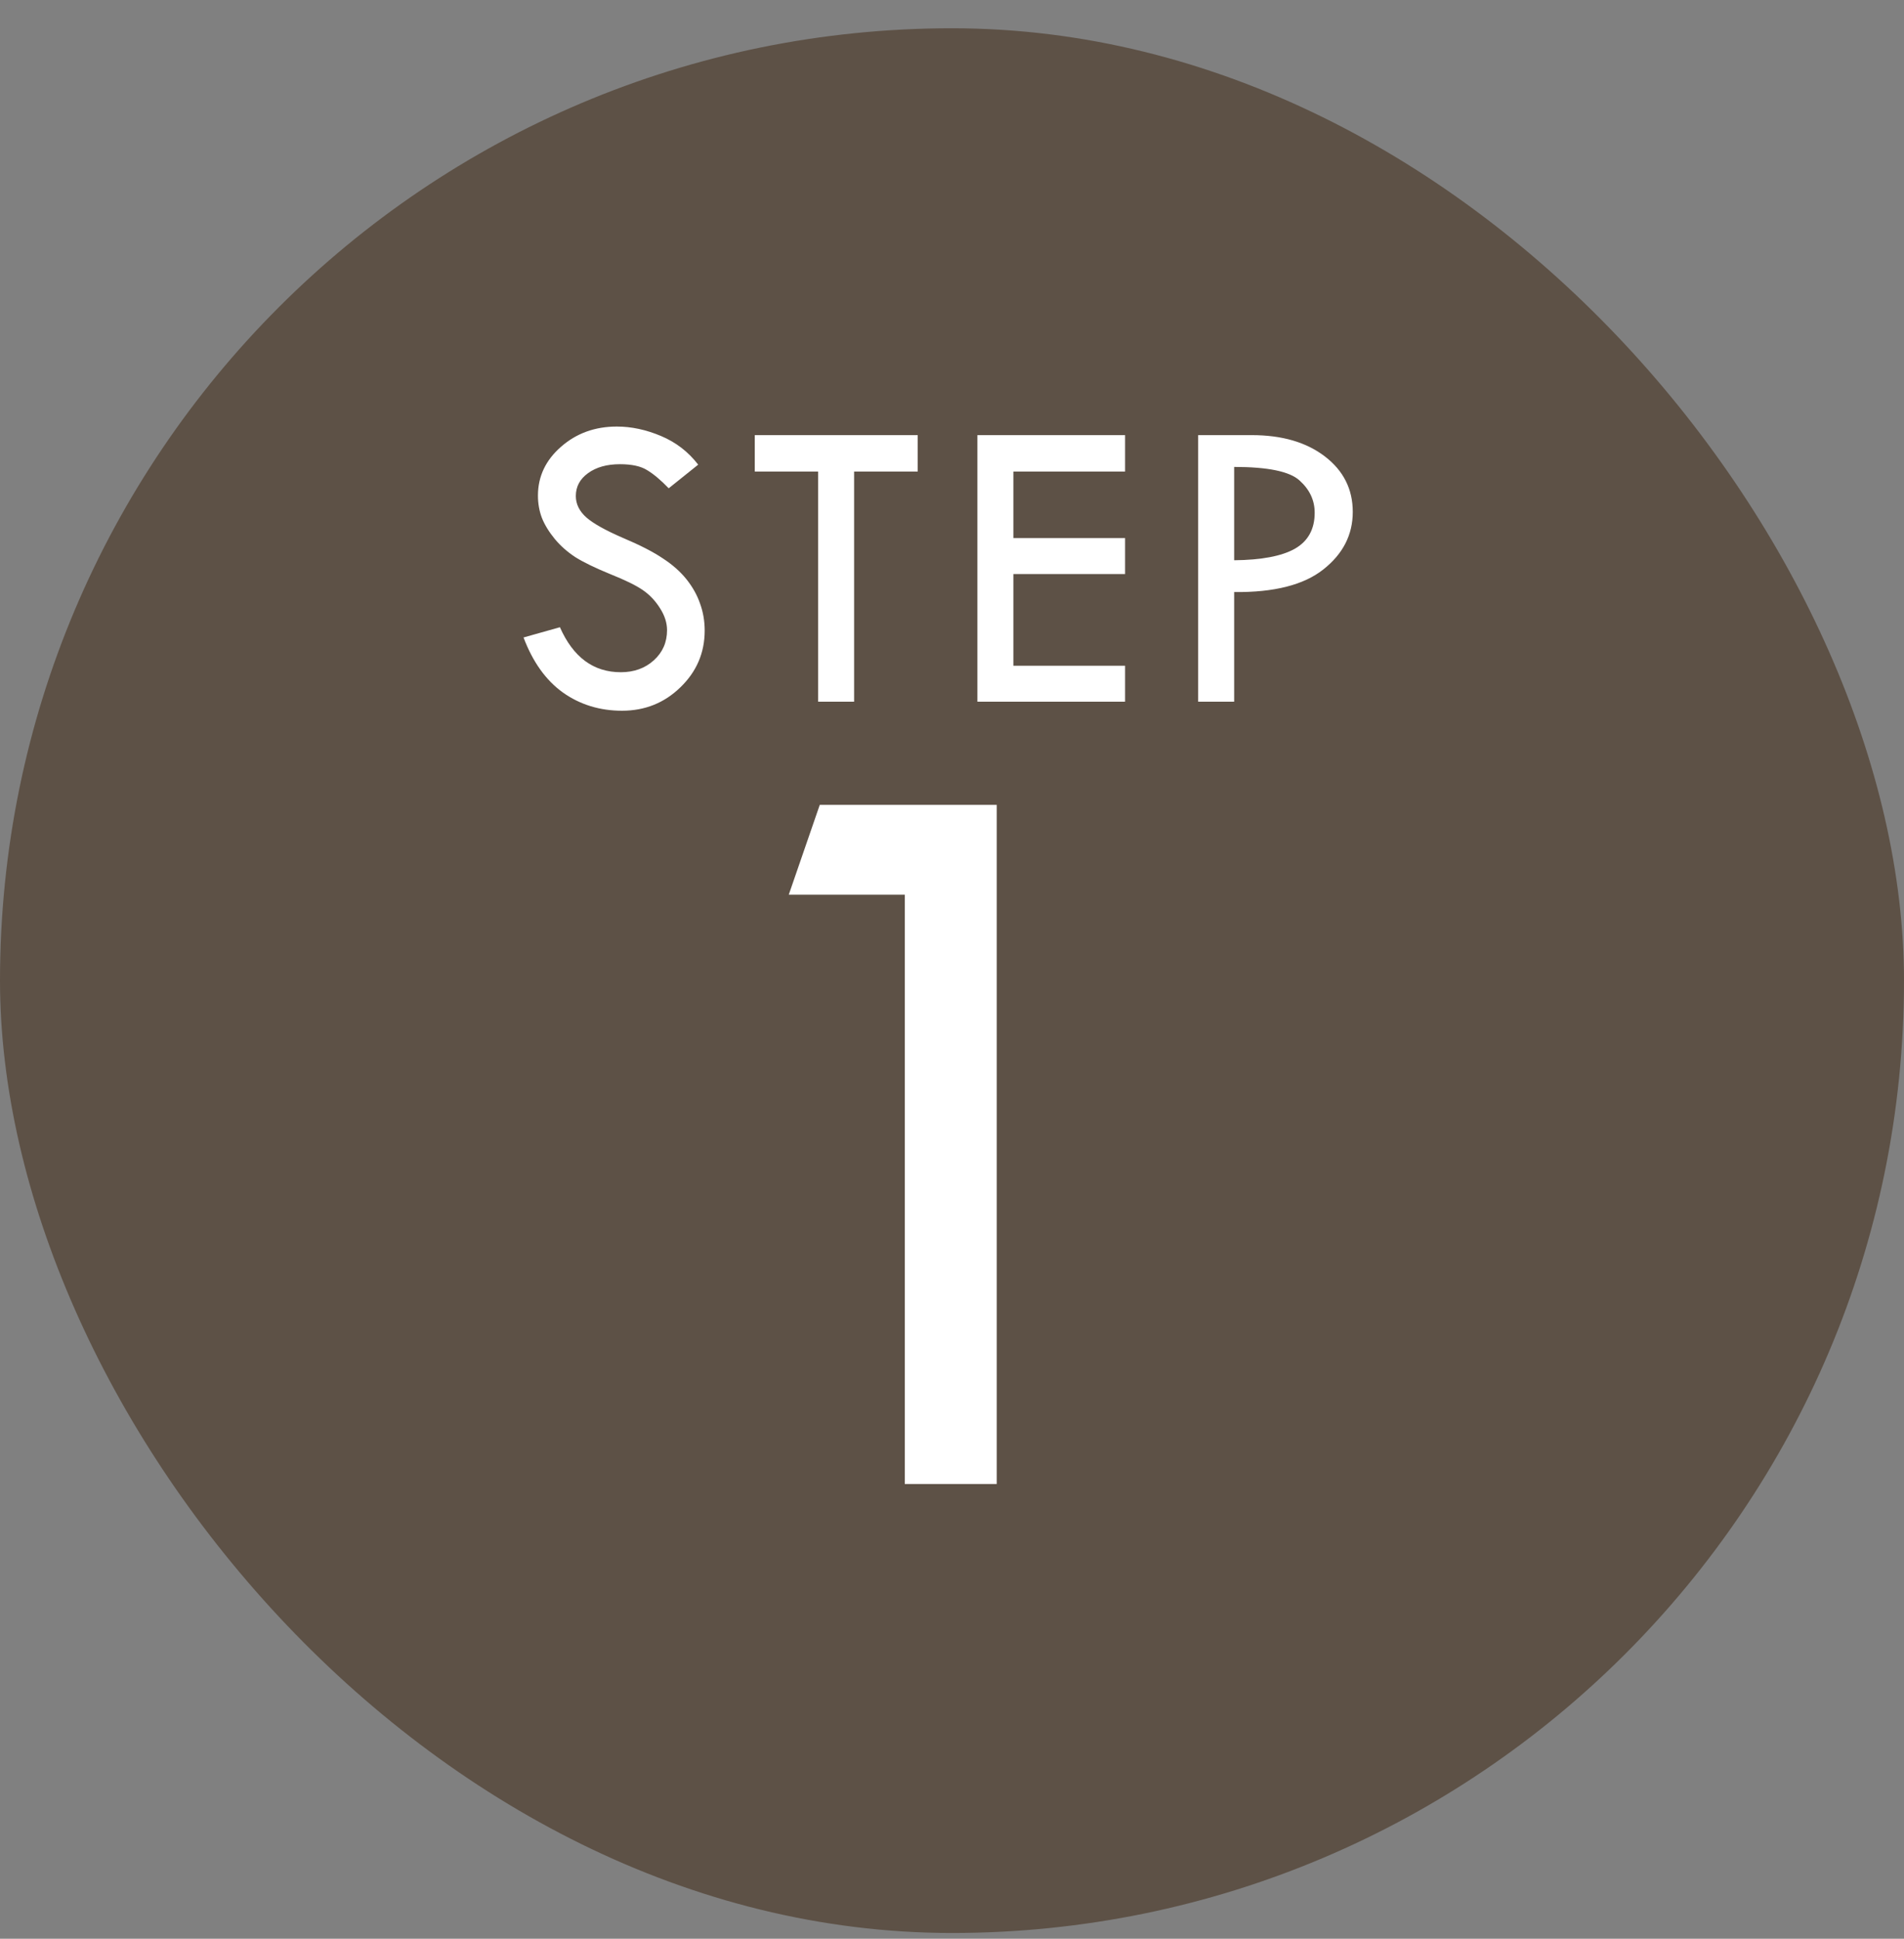
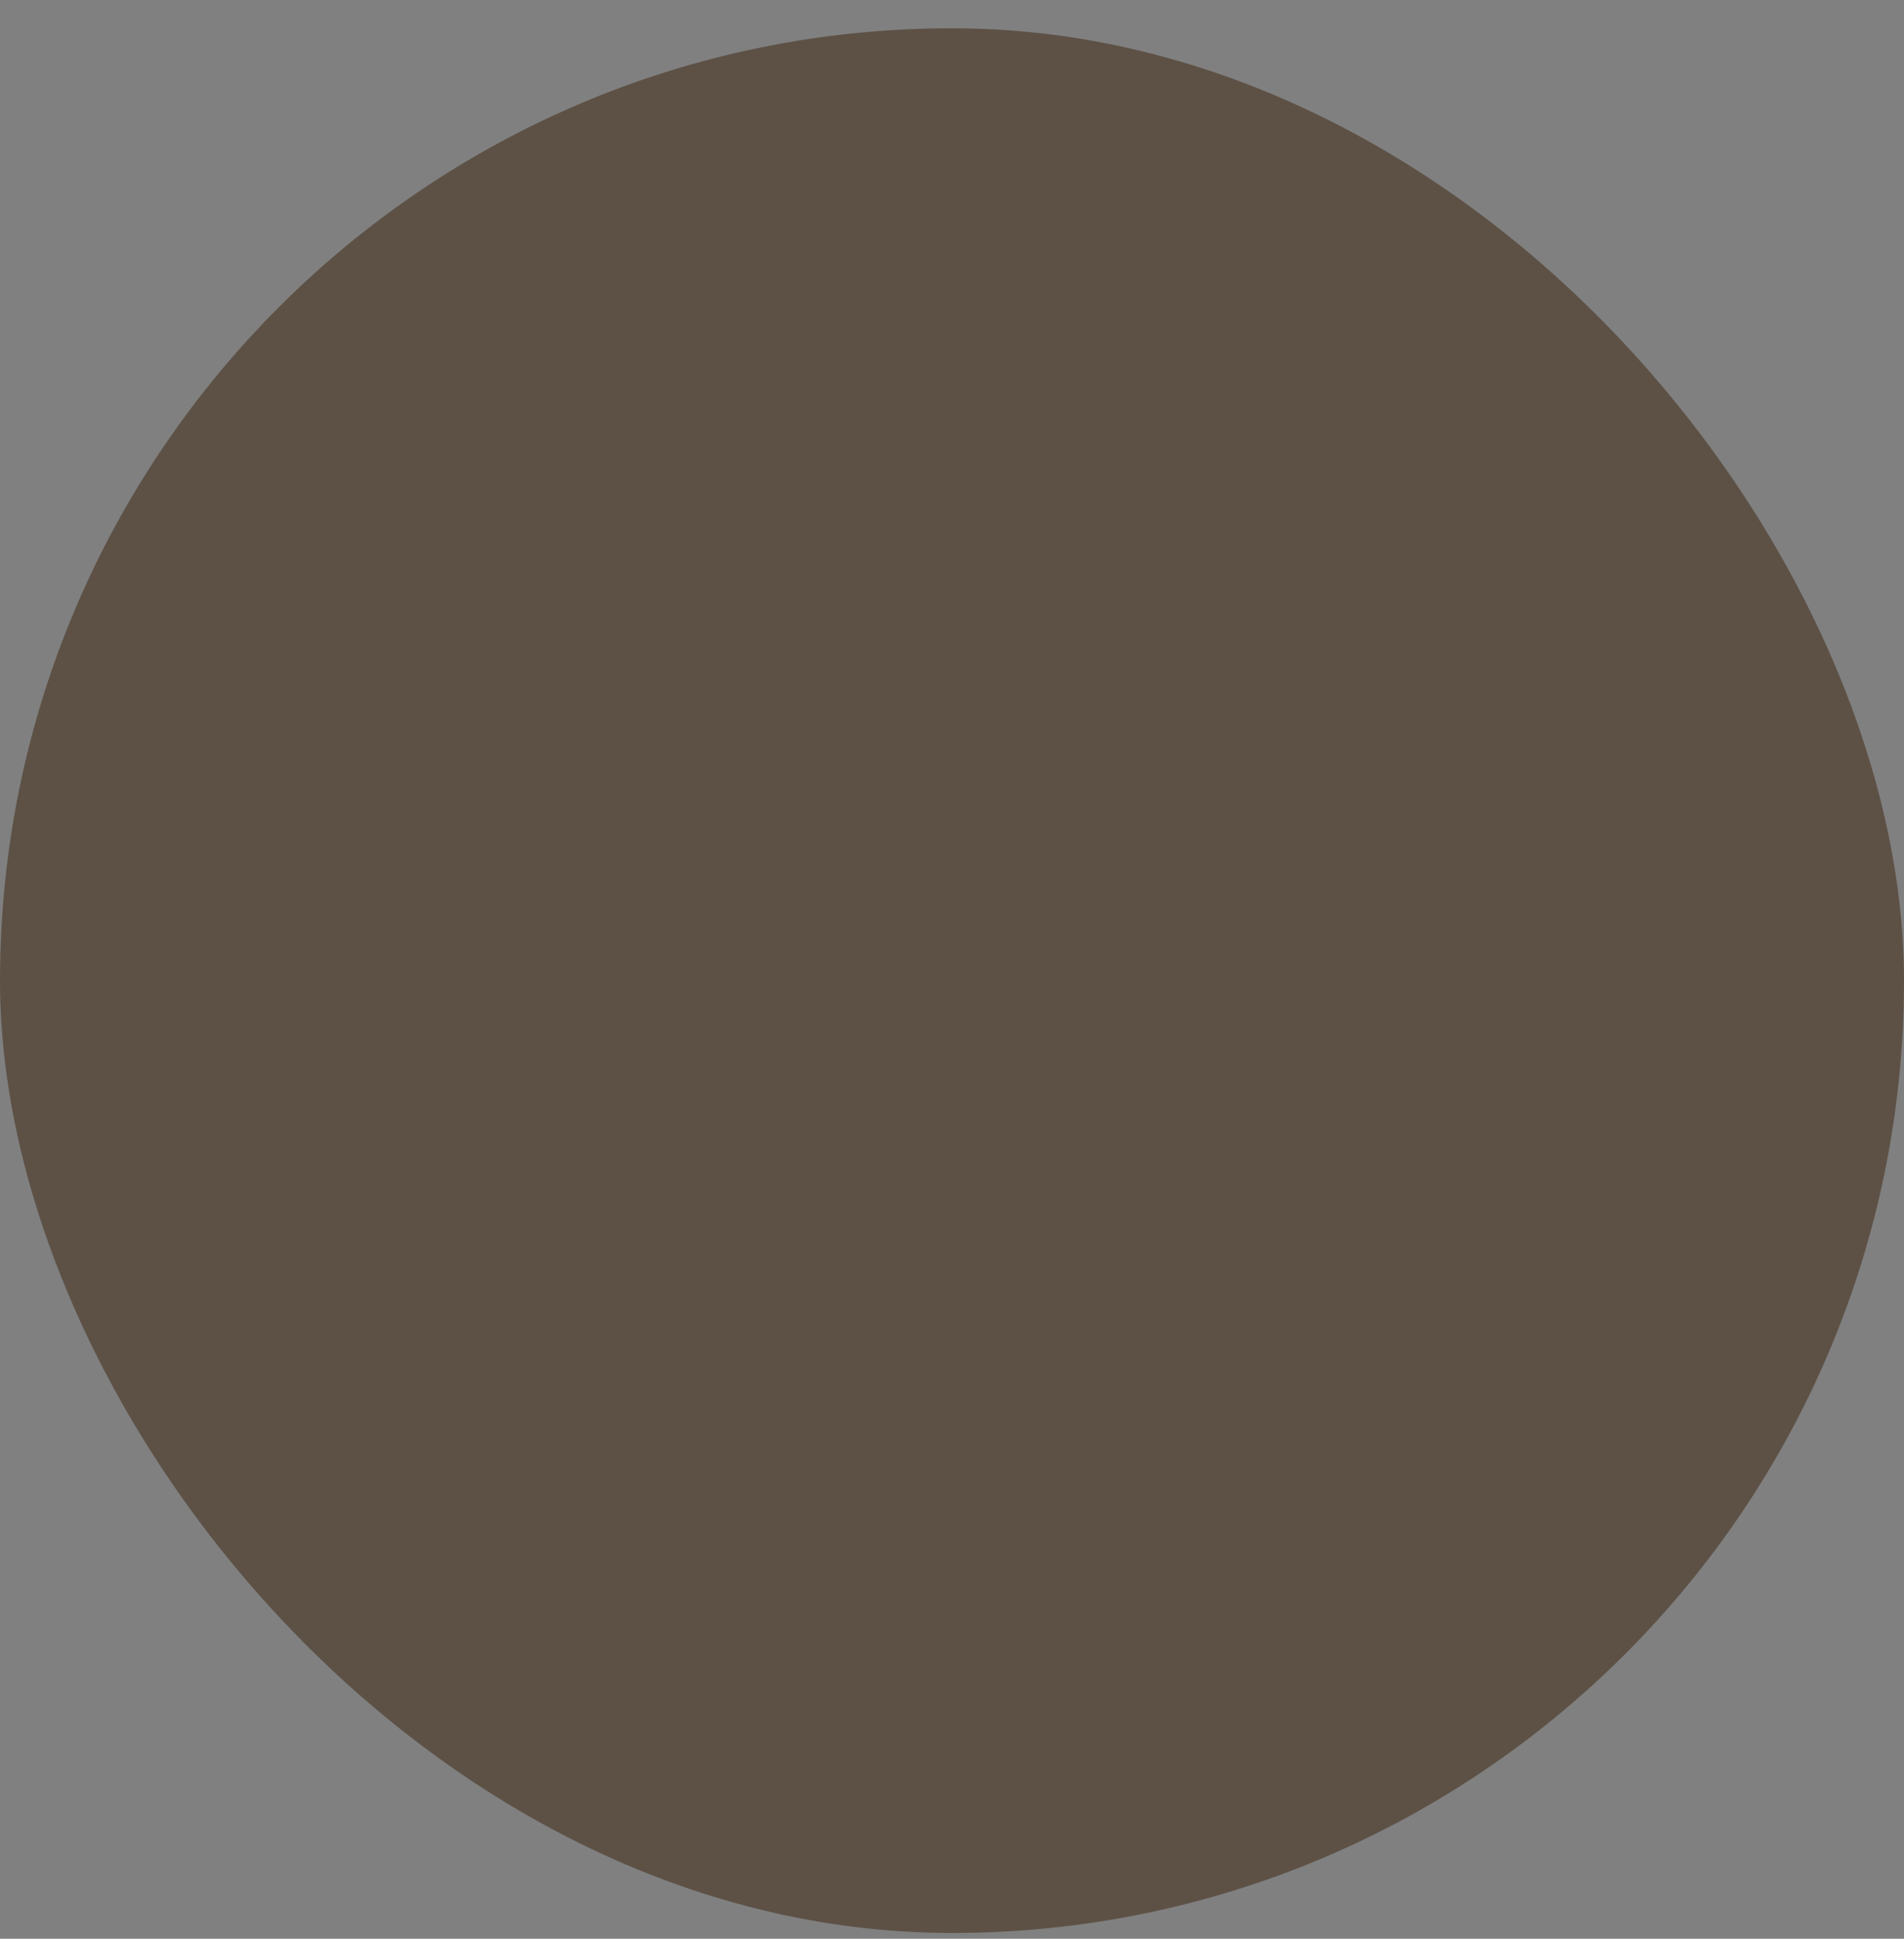
<svg xmlns="http://www.w3.org/2000/svg" width="56" height="57" viewBox="0 0 56 57" fill="none">
  <rect x="0" y="0" width="56" height="57" fill="#808080" stroke="none" />
  <rect y="0.831" width="56" height="56" rx="28" fill="#5D5146" />
-   <path d="M20.535 13.661L19.668 14.356C19.438 14.118 19.229 13.941 19.04 13.827C18.856 13.708 18.587 13.648 18.234 13.648C17.849 13.648 17.535 13.736 17.293 13.913C17.055 14.085 16.936 14.309 16.936 14.583C16.936 14.821 17.041 15.033 17.25 15.217C17.459 15.398 17.816 15.596 18.32 15.814C18.825 16.027 19.216 16.228 19.495 16.417C19.778 16.601 20.01 16.806 20.191 17.032C20.371 17.258 20.504 17.495 20.59 17.746C20.681 17.996 20.726 18.26 20.726 18.539C20.726 19.192 20.488 19.747 20.012 20.207C19.541 20.666 18.968 20.896 18.296 20.896C17.64 20.896 17.059 20.717 16.555 20.36C16.054 20 15.669 19.46 15.398 18.742L16.468 18.441C16.858 19.323 17.455 19.764 18.259 19.764C18.648 19.764 18.973 19.647 19.231 19.413C19.489 19.179 19.619 18.884 19.619 18.527C19.619 18.314 19.551 18.1 19.415 17.887C19.28 17.67 19.112 17.491 18.911 17.352C18.71 17.212 18.388 17.055 17.945 16.878C17.506 16.698 17.168 16.534 16.93 16.386C16.696 16.234 16.493 16.056 16.321 15.851C16.149 15.642 16.021 15.434 15.939 15.229C15.861 15.024 15.822 14.805 15.822 14.571C15.822 14.009 16.048 13.531 16.499 13.137C16.95 12.74 17.498 12.541 18.142 12.541C18.569 12.541 19.001 12.633 19.44 12.818C19.879 13.002 20.244 13.283 20.535 13.661ZM22.199 12.793H26.991V13.864H25.121V20.631H24.063V13.864H22.199V12.793ZM28.747 12.793H33.091V13.864H29.805V15.82H33.091V16.878H29.805V19.573H33.091V20.631H28.747V12.793ZM35.24 12.793H36.816C37.706 12.793 38.423 13.002 38.969 13.421C39.514 13.839 39.787 14.382 39.787 15.051C39.787 15.724 39.498 16.288 38.92 16.743C38.345 17.198 37.472 17.42 36.299 17.407V20.631H35.24V12.793ZM36.299 13.728V16.472C37.103 16.464 37.697 16.351 38.083 16.134C38.472 15.912 38.667 15.559 38.667 15.075C38.667 14.71 38.52 14.395 38.224 14.128C37.933 13.861 37.291 13.728 36.299 13.728Z" fill="white" />
-   <path d="M24.111 23.663H29.315V43.631H26.611V26.305H23.199L24.111 23.663Z" fill="white" />
</svg>